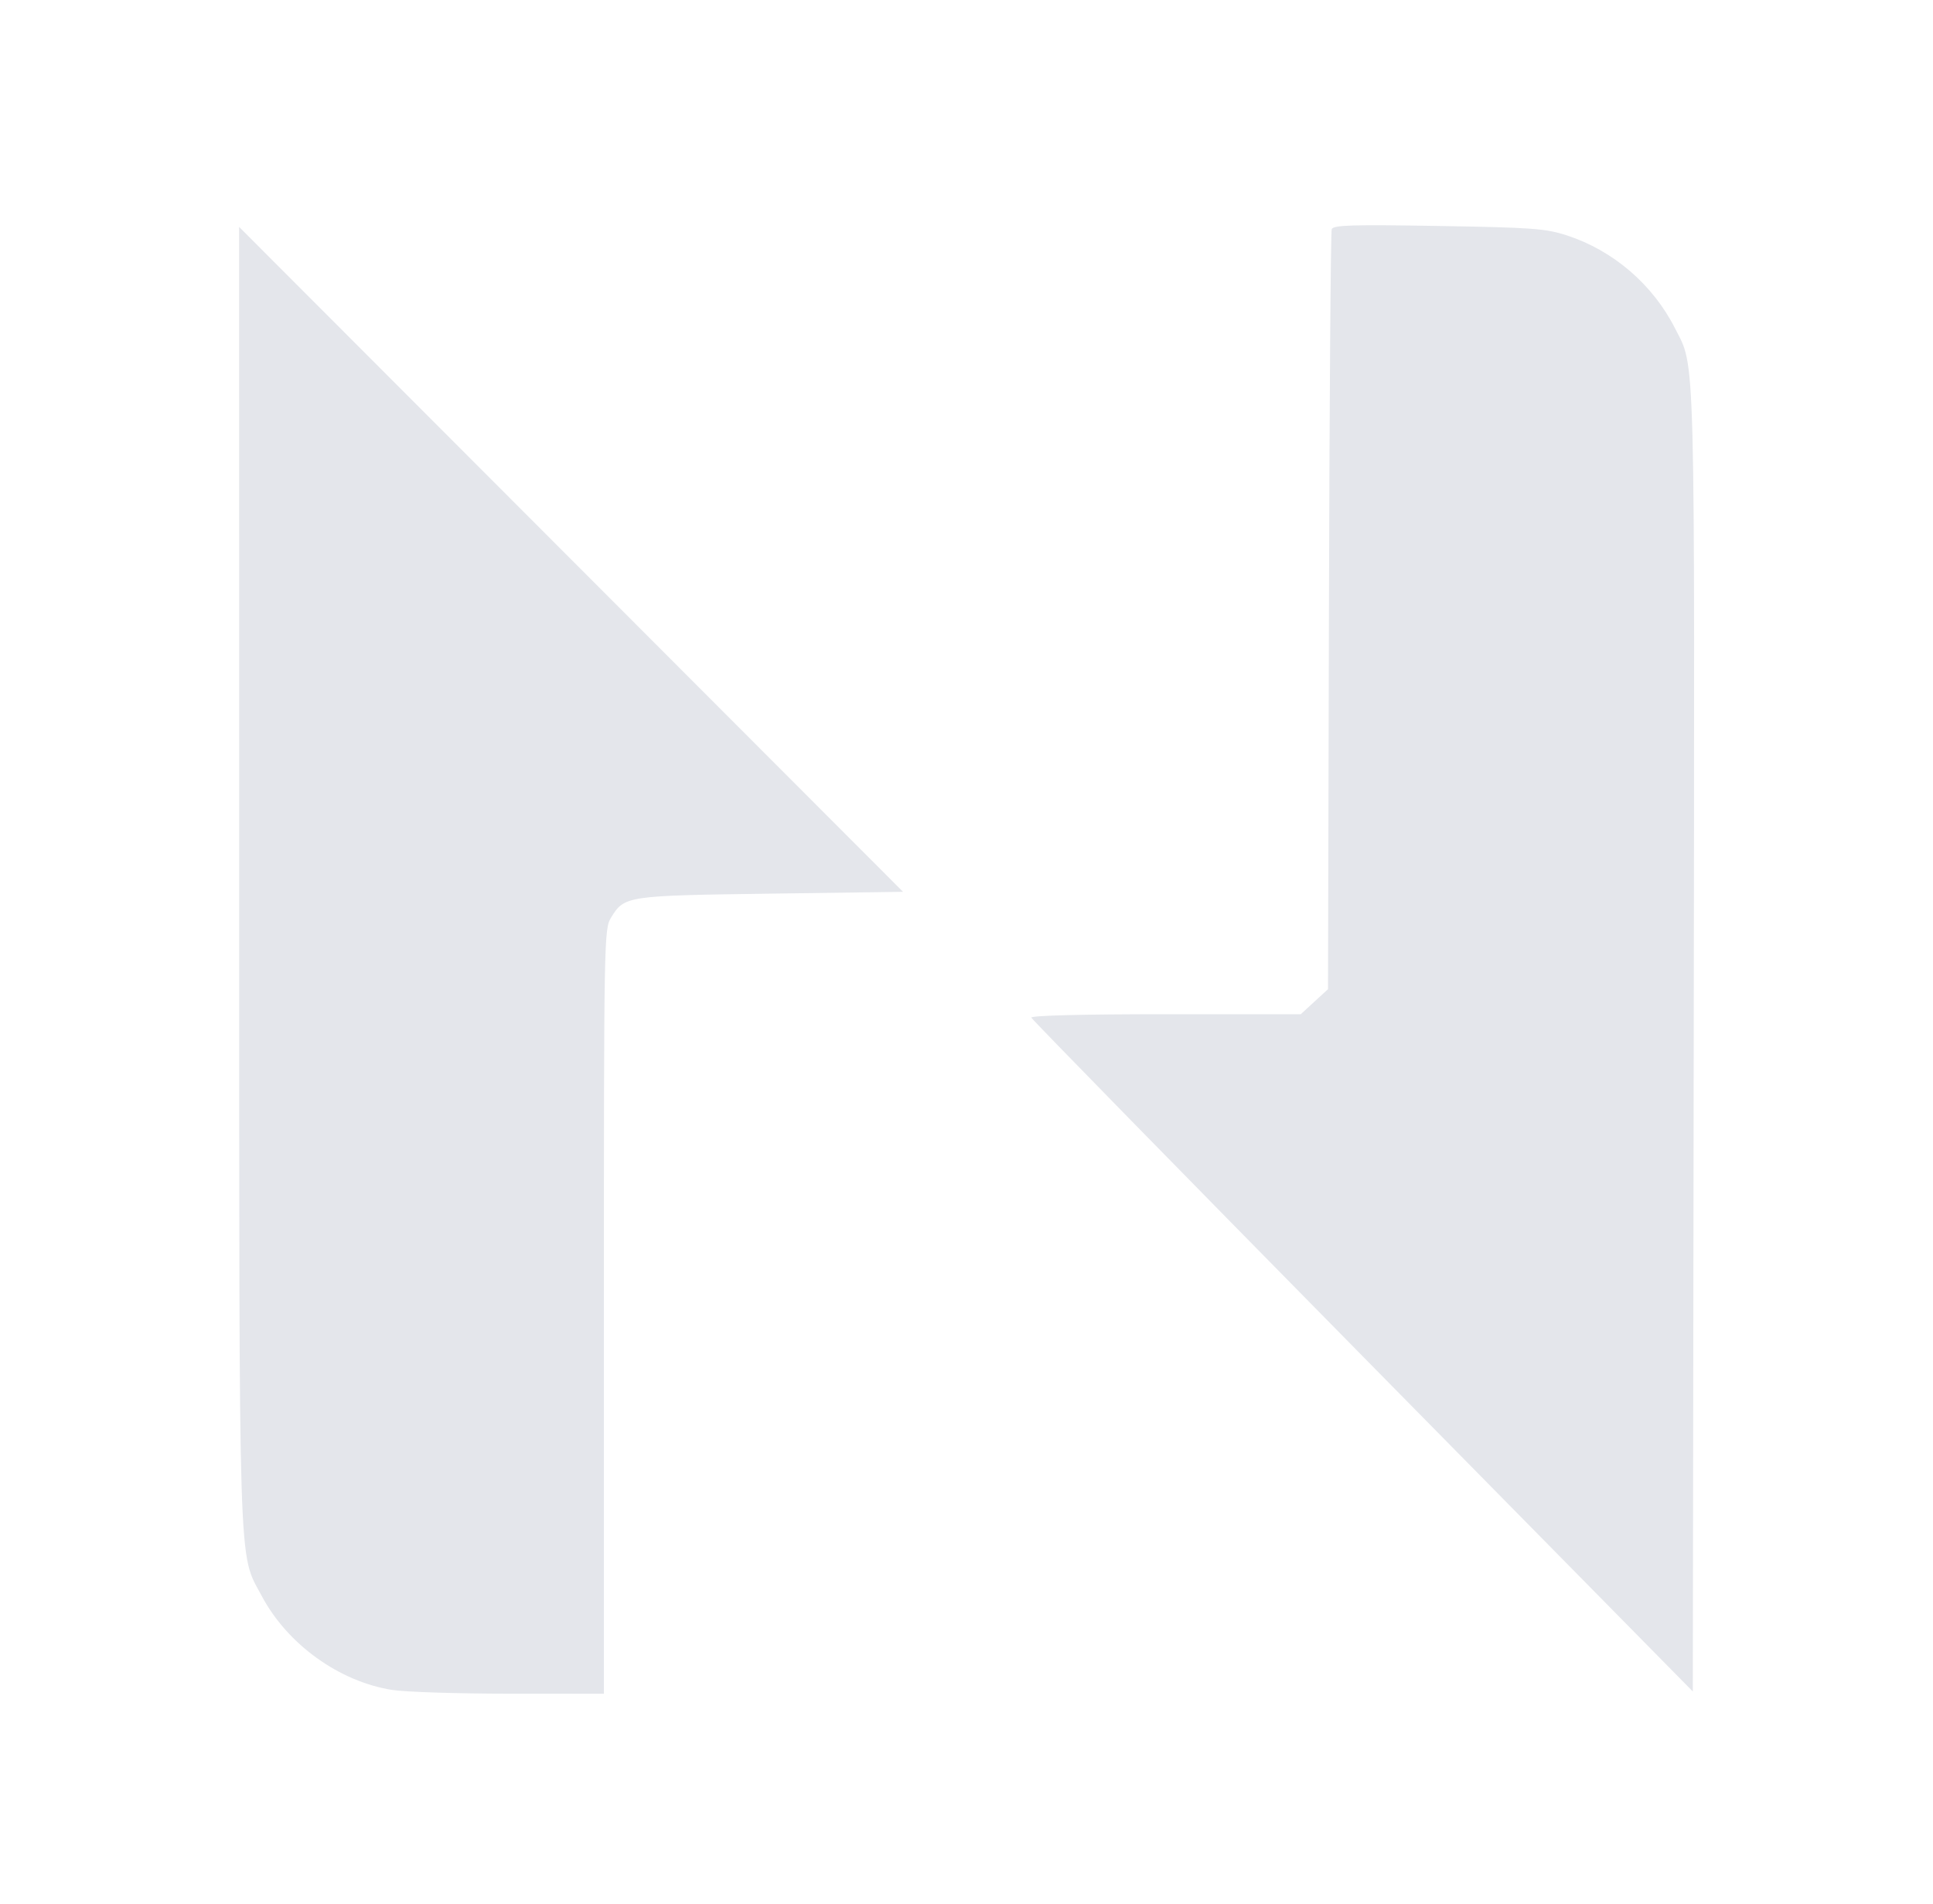
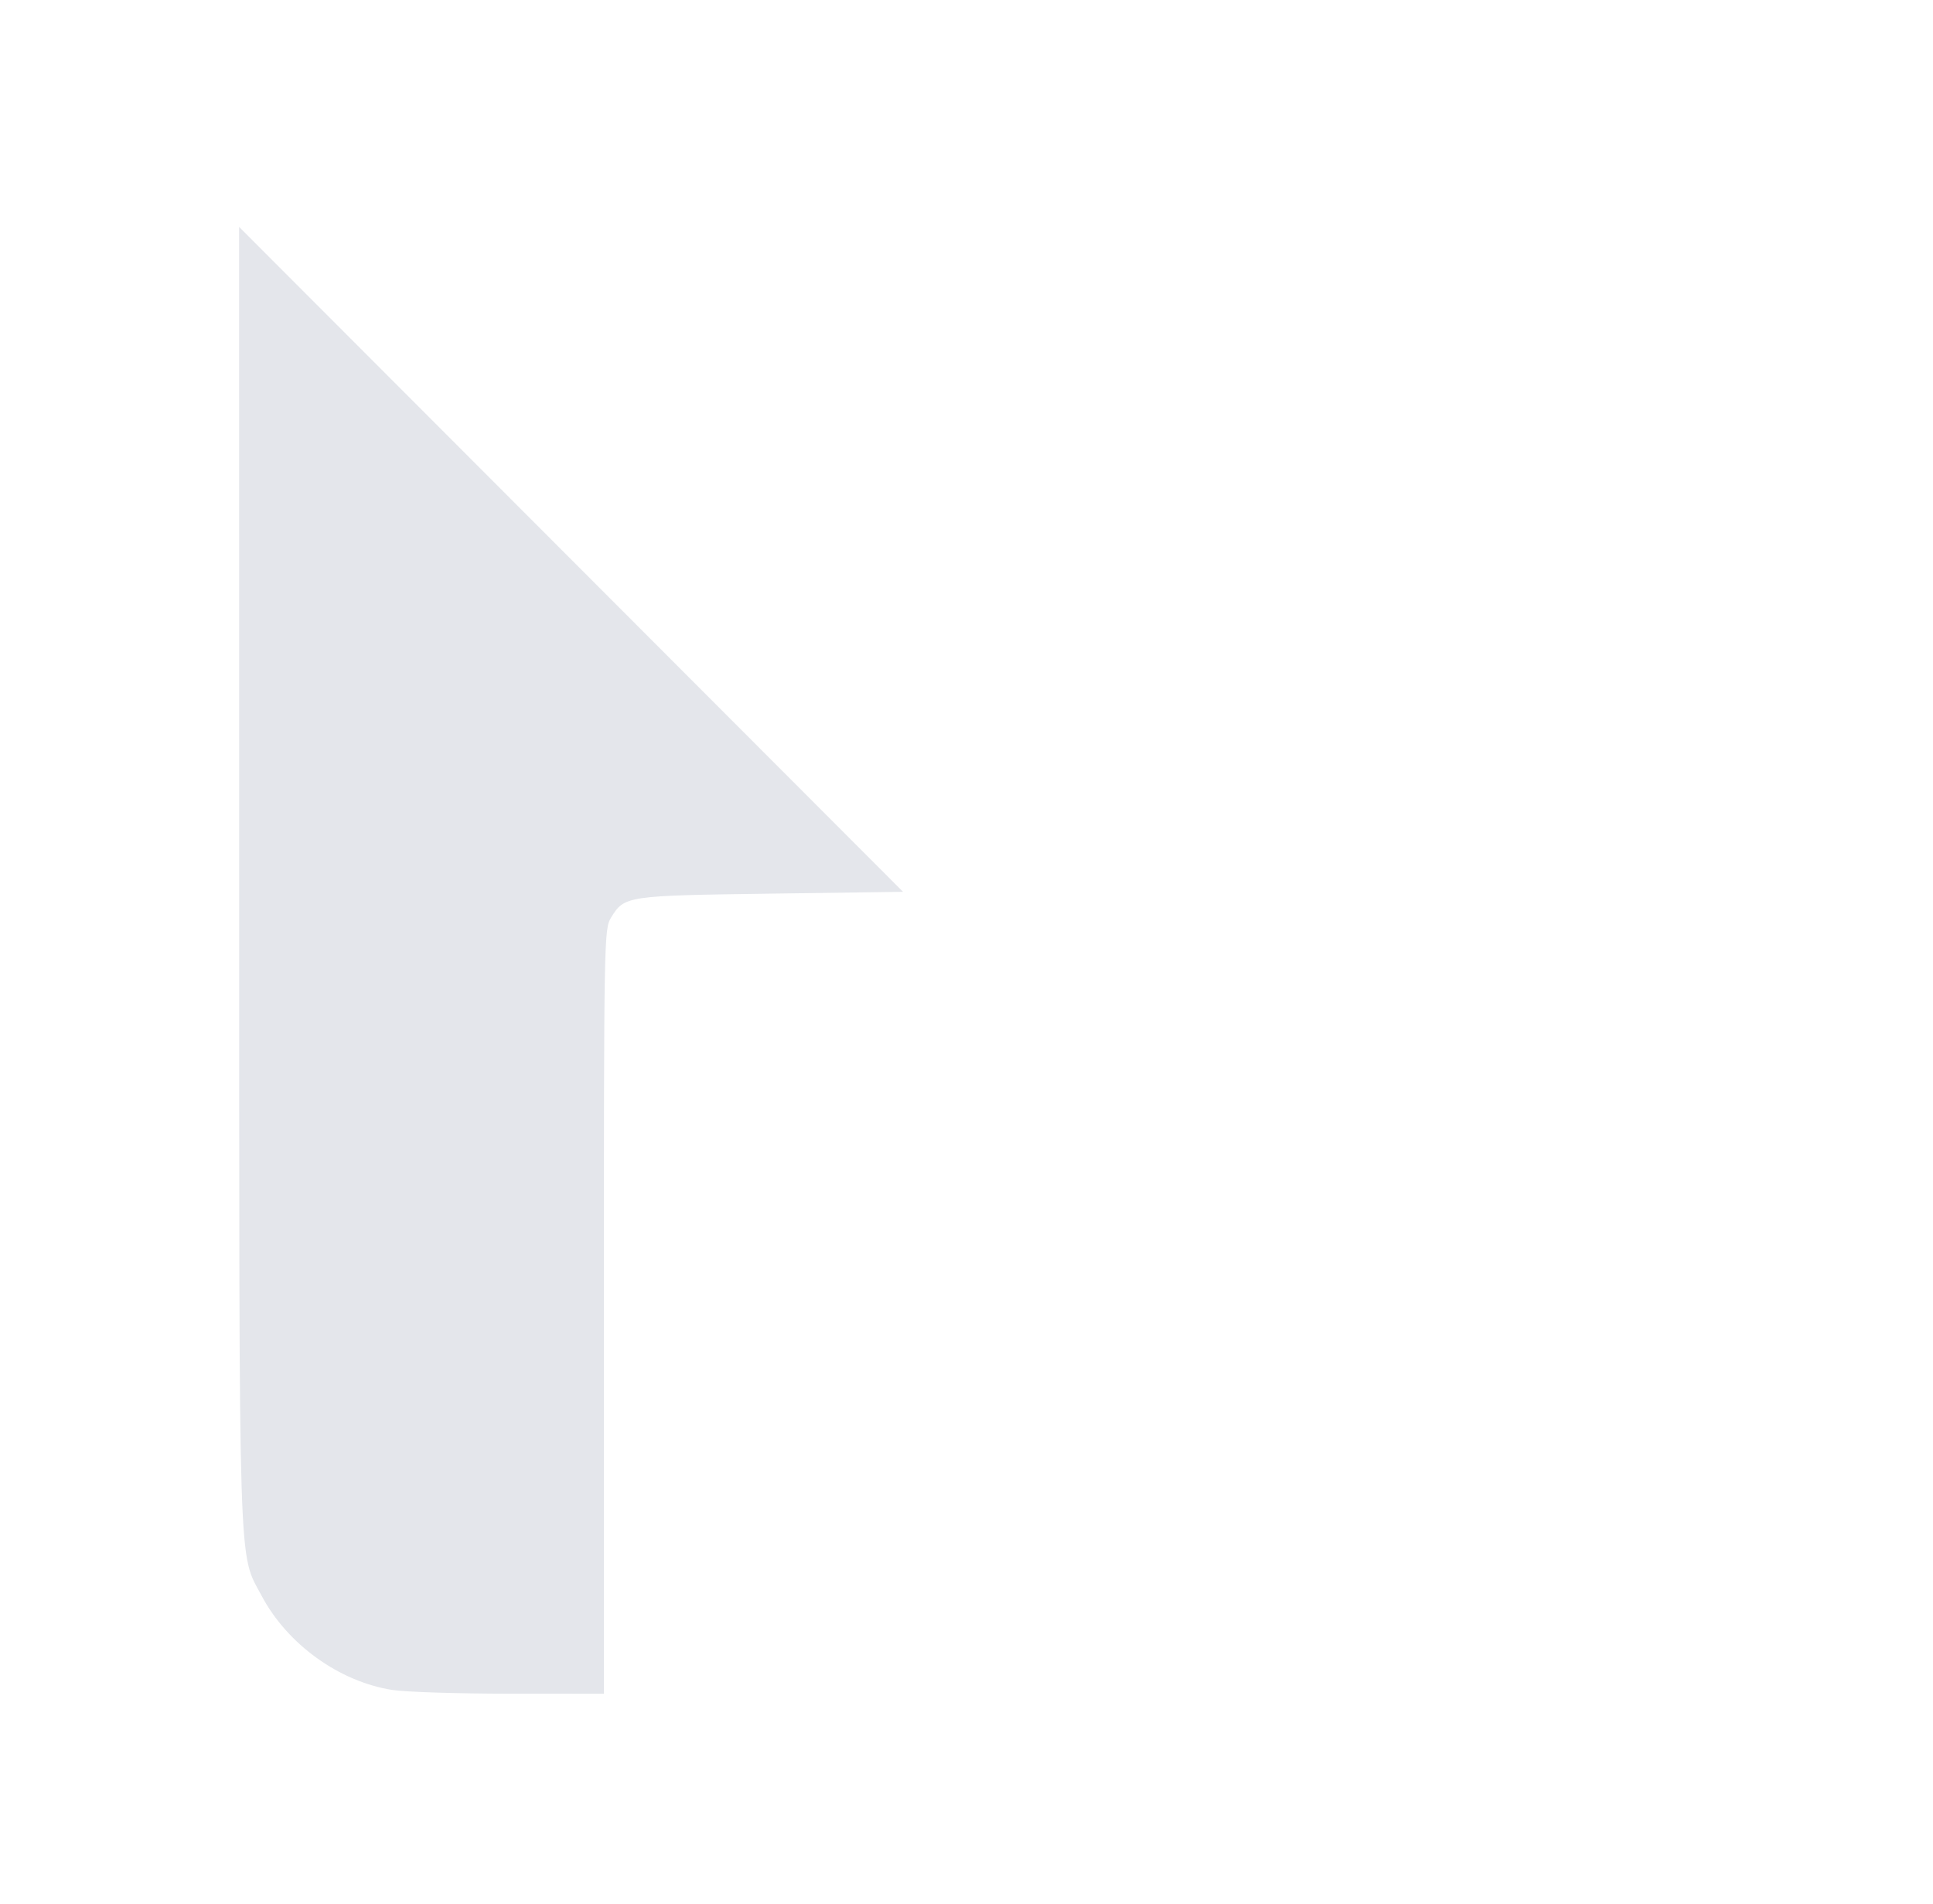
<svg xmlns="http://www.w3.org/2000/svg" width="66" height="65" viewBox="0 0 66 65" fill="none">
  <path d="M8.166 29.883C8.168 54.236 8.129 52.96 8.937 54.482C9.813 56.132 11.586 57.408 13.395 57.69C13.841 57.76 15.648 57.817 17.412 57.818L20.619 57.819V44.769C20.619 31.992 20.625 31.712 20.865 31.322C21.322 30.582 21.376 30.574 26.318 30.506L30.834 30.444L19.499 19.095L8.164 7.746L8.166 29.883Z" fill="#E4E6EB" />
-   <path d="M45.47 7.824C45.435 7.918 45.392 13.794 45.375 20.881L45.343 33.768L44.878 34.195L44.413 34.622H39.792C36.972 34.622 35.188 34.667 35.213 34.739C35.236 34.803 40.327 40.005 46.527 46.299L57.799 57.742L57.83 35.571C57.864 11.484 57.894 12.591 57.19 11.205C56.433 9.712 55.082 8.552 53.502 8.037C52.776 7.801 52.319 7.767 49.113 7.714C46.157 7.664 45.523 7.683 45.47 7.824Z" fill="#E4E6EB" />
</svg>